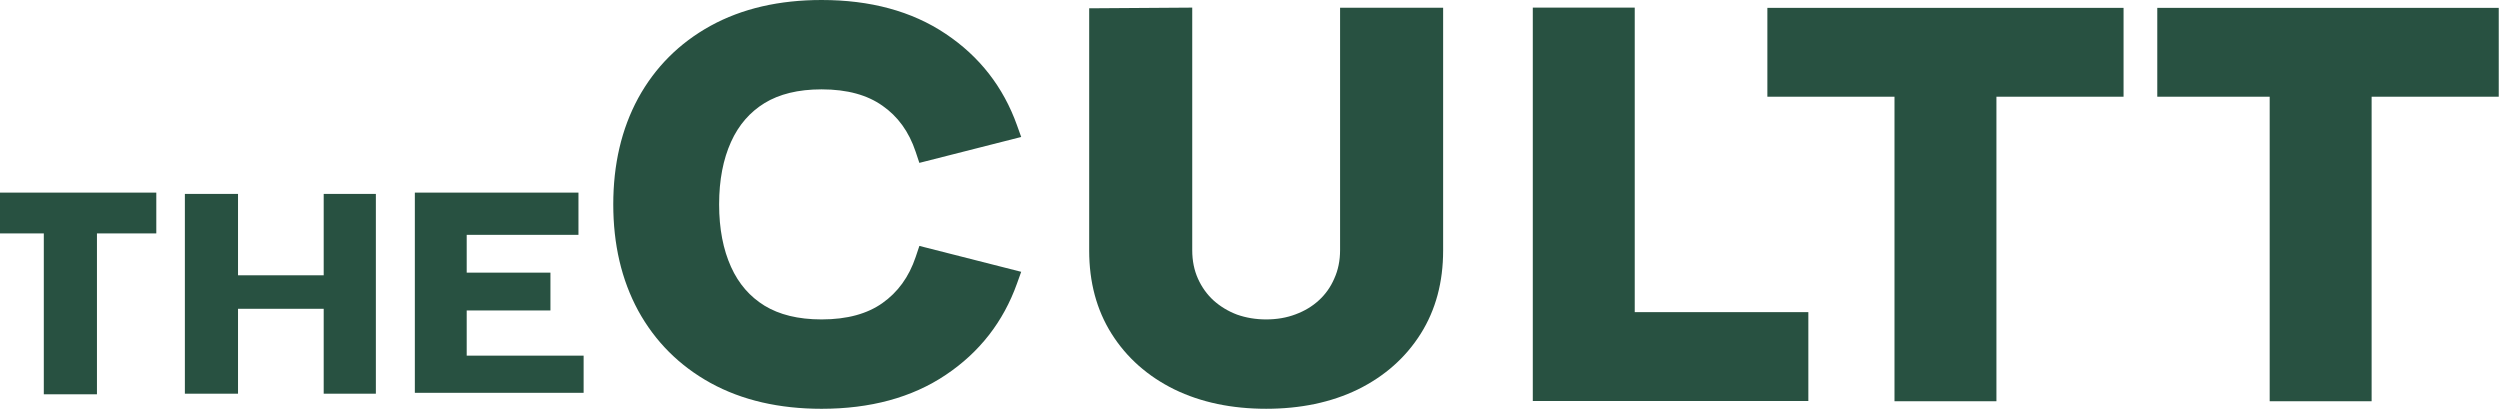
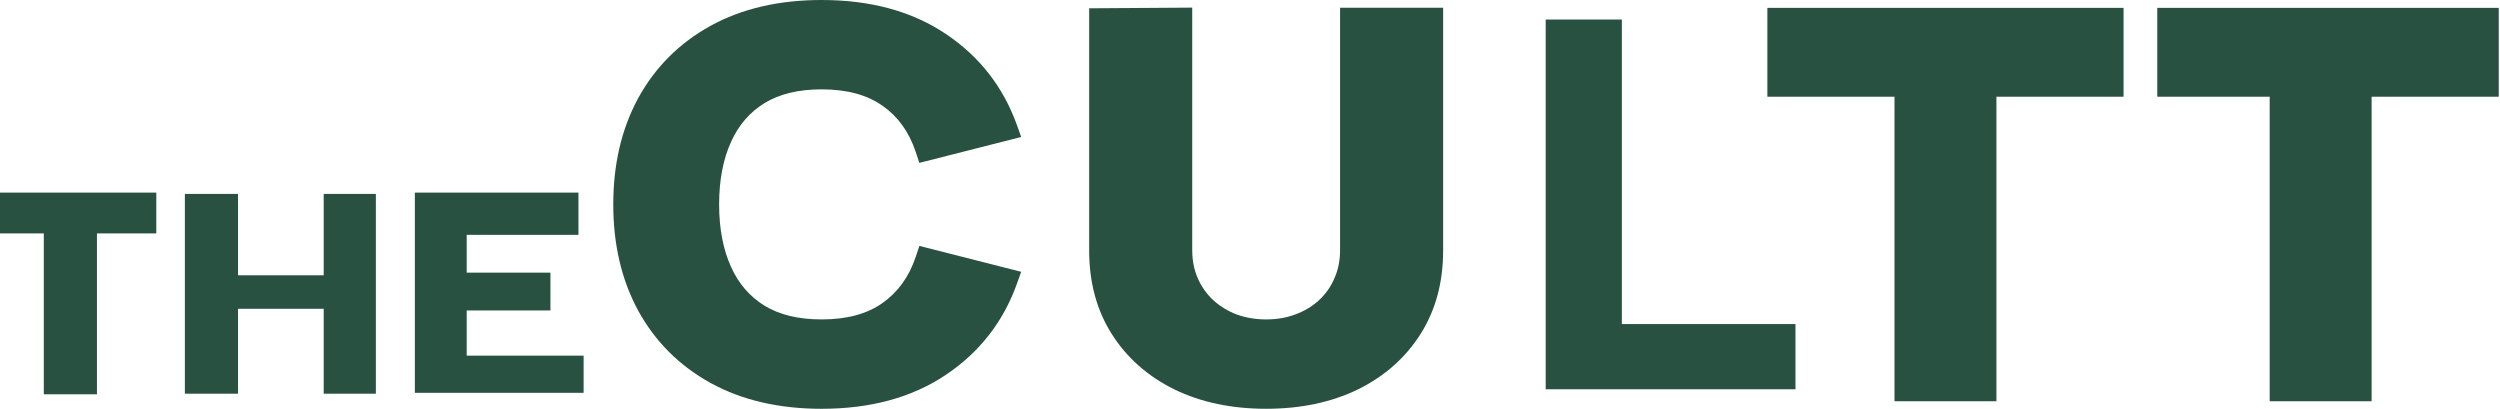
<svg xmlns="http://www.w3.org/2000/svg" width="159" height="26" viewBox="0 0 159 26" fill="none">
  <path fill-rule="evenodd" clip-rule="evenodd" d="M0 14.845V12.25H9.941V14.845H6.166V25.077H2.786V14.845H0ZM11.758 25.039V12.333H15.138V17.509H20.587V12.333H23.905V25.039H20.587V19.639H15.138V25.039H11.758ZM26.384 24.983V12.25H36.79V14.936H29.682V17.34H35.008V19.745H29.682V22.619H37.118V24.983H26.384Z" fill="#285141" />
  <path d="M52.255 25.254C49.69 25.254 47.476 24.742 45.612 23.719C43.76 22.695 42.329 21.264 41.32 19.424C40.322 17.584 39.824 15.444 39.824 13.006C39.824 10.567 40.322 8.428 41.32 6.588C42.329 4.748 43.76 3.316 45.612 2.293C47.476 1.27 49.69 0.758 52.255 0.758C55.199 0.758 57.669 1.427 59.663 2.766C61.67 4.106 63.083 5.918 63.902 8.205L59.022 9.446C58.547 8.019 57.746 6.914 56.618 6.131C55.49 5.336 54.035 4.938 52.255 4.938C50.628 4.938 49.269 5.271 48.176 5.935C47.096 6.599 46.283 7.535 45.736 8.743C45.19 9.952 44.917 11.373 44.917 13.006C44.917 14.639 45.19 16.06 45.736 17.268C46.283 18.477 47.096 19.413 48.176 20.077C49.269 20.741 50.628 21.073 52.255 21.073C54.035 21.073 55.49 20.676 56.618 19.881C57.746 19.086 58.547 17.981 59.022 16.566L63.902 17.807C63.083 20.093 61.67 21.906 59.663 23.245C57.669 24.584 55.199 25.254 52.255 25.254Z" fill="#285141" />
  <path fill-rule="evenodd" clip-rule="evenodd" d="M45.19 24.356L45.189 24.356C43.199 23.256 41.663 21.716 40.587 19.755L40.587 19.753L40.586 19.752C39.523 17.79 39.004 15.533 39.004 12.999C39.004 10.466 39.523 8.208 40.586 6.247L40.587 6.245L40.587 6.244C41.663 4.282 43.199 2.742 45.189 1.643L45.19 1.642L45.191 1.642C47.203 0.537 49.569 0 52.254 0C55.338 0 57.986 0.703 60.146 2.153C62.299 3.59 63.811 5.537 64.68 7.964L64.948 8.712L58.471 10.359L58.238 9.659C57.806 8.36 57.093 7.398 56.123 6.723L56.121 6.721L56.118 6.72C55.166 6.049 53.901 5.683 52.254 5.683C50.751 5.683 49.559 5.989 48.63 6.553C47.698 7.127 46.983 7.94 46.493 9.025C45.997 10.122 45.736 11.441 45.736 12.999C45.736 14.557 45.997 15.876 46.493 16.974C46.983 18.059 47.698 18.872 48.63 19.445C49.559 20.009 50.751 20.315 52.254 20.315C53.901 20.315 55.166 19.95 56.118 19.279C57.094 18.591 57.807 17.626 58.239 16.338L58.473 15.64L64.948 17.287L64.68 18.035C63.811 20.462 62.299 22.408 60.146 23.846C57.986 25.295 55.338 25.999 52.254 25.999C49.569 25.999 47.203 25.462 45.191 24.357L45.19 24.356Z" fill="#285141" />
  <path d="M80.526 25.248C78.46 25.248 76.644 24.867 75.077 24.105C73.51 23.332 72.287 22.249 71.408 20.855C70.529 19.462 70.09 17.823 70.09 15.94V1.275L75.005 1.242V15.907C75.005 16.68 75.148 17.382 75.433 18.014C75.718 18.645 76.11 19.189 76.608 19.647C77.119 20.104 77.707 20.458 78.371 20.708C79.048 20.948 79.766 21.068 80.526 21.068C81.31 21.068 82.034 20.942 82.699 20.692C83.376 20.442 83.963 20.088 84.462 19.631C84.961 19.173 85.347 18.629 85.62 17.997C85.905 17.366 86.047 16.669 86.047 15.907V1.242H90.963V15.94C90.963 17.823 90.523 19.462 89.645 20.855C88.766 22.249 87.543 23.332 85.976 24.105C84.409 24.867 82.592 25.248 80.526 25.248Z" fill="#285141" />
  <path fill-rule="evenodd" clip-rule="evenodd" d="M74.691 24.767L74.689 24.766C72.99 23.928 71.655 22.746 70.699 21.23C69.737 19.704 69.272 17.932 69.272 15.939V0.528L75.826 0.484V15.906C75.826 16.593 75.952 17.196 76.191 17.726C76.436 18.27 76.768 18.729 77.185 19.111C77.617 19.497 78.112 19.796 78.675 20.009C79.251 20.212 79.866 20.315 80.527 20.315C81.214 20.315 81.831 20.206 82.388 19.996L82.391 19.995L82.393 19.994C82.972 19.78 83.466 19.482 83.883 19.098C84.299 18.717 84.625 18.261 84.859 17.719L84.861 17.714L84.863 17.709C85.103 17.179 85.229 16.581 85.229 15.906V0.49H91.783V15.939C91.783 17.932 91.317 19.704 90.355 21.23C89.399 22.746 88.064 23.928 86.365 24.766L86.363 24.767L86.361 24.768C84.657 25.596 82.705 25.998 80.527 25.998C78.35 25.998 76.397 25.596 74.694 24.768L74.691 24.767Z" fill="#285141" />
  <path d="M98.306 24.758V1.242H103.15V20.61H114.192V24.758H98.306Z" fill="#285141" />
-   <path fill-rule="evenodd" clip-rule="evenodd" d="M97.486 25.503V0.484H103.969V19.852H115.011V25.503H97.486Z" fill="#285141" />
  <path d="M121.31 24.758V5.39H113.224V1.242H134.239V5.39H126.154V24.758H121.31Z" fill="#285141" />
  <path fill-rule="evenodd" clip-rule="evenodd" d="M120.49 25.519V6.151H112.405V0.5H135.058V6.151H126.973V25.519H120.49ZM144.352 25.519V6.151H137.203V0.5H158.92V6.151H150.835V25.519H144.352Z" fill="#285141" />
</svg>